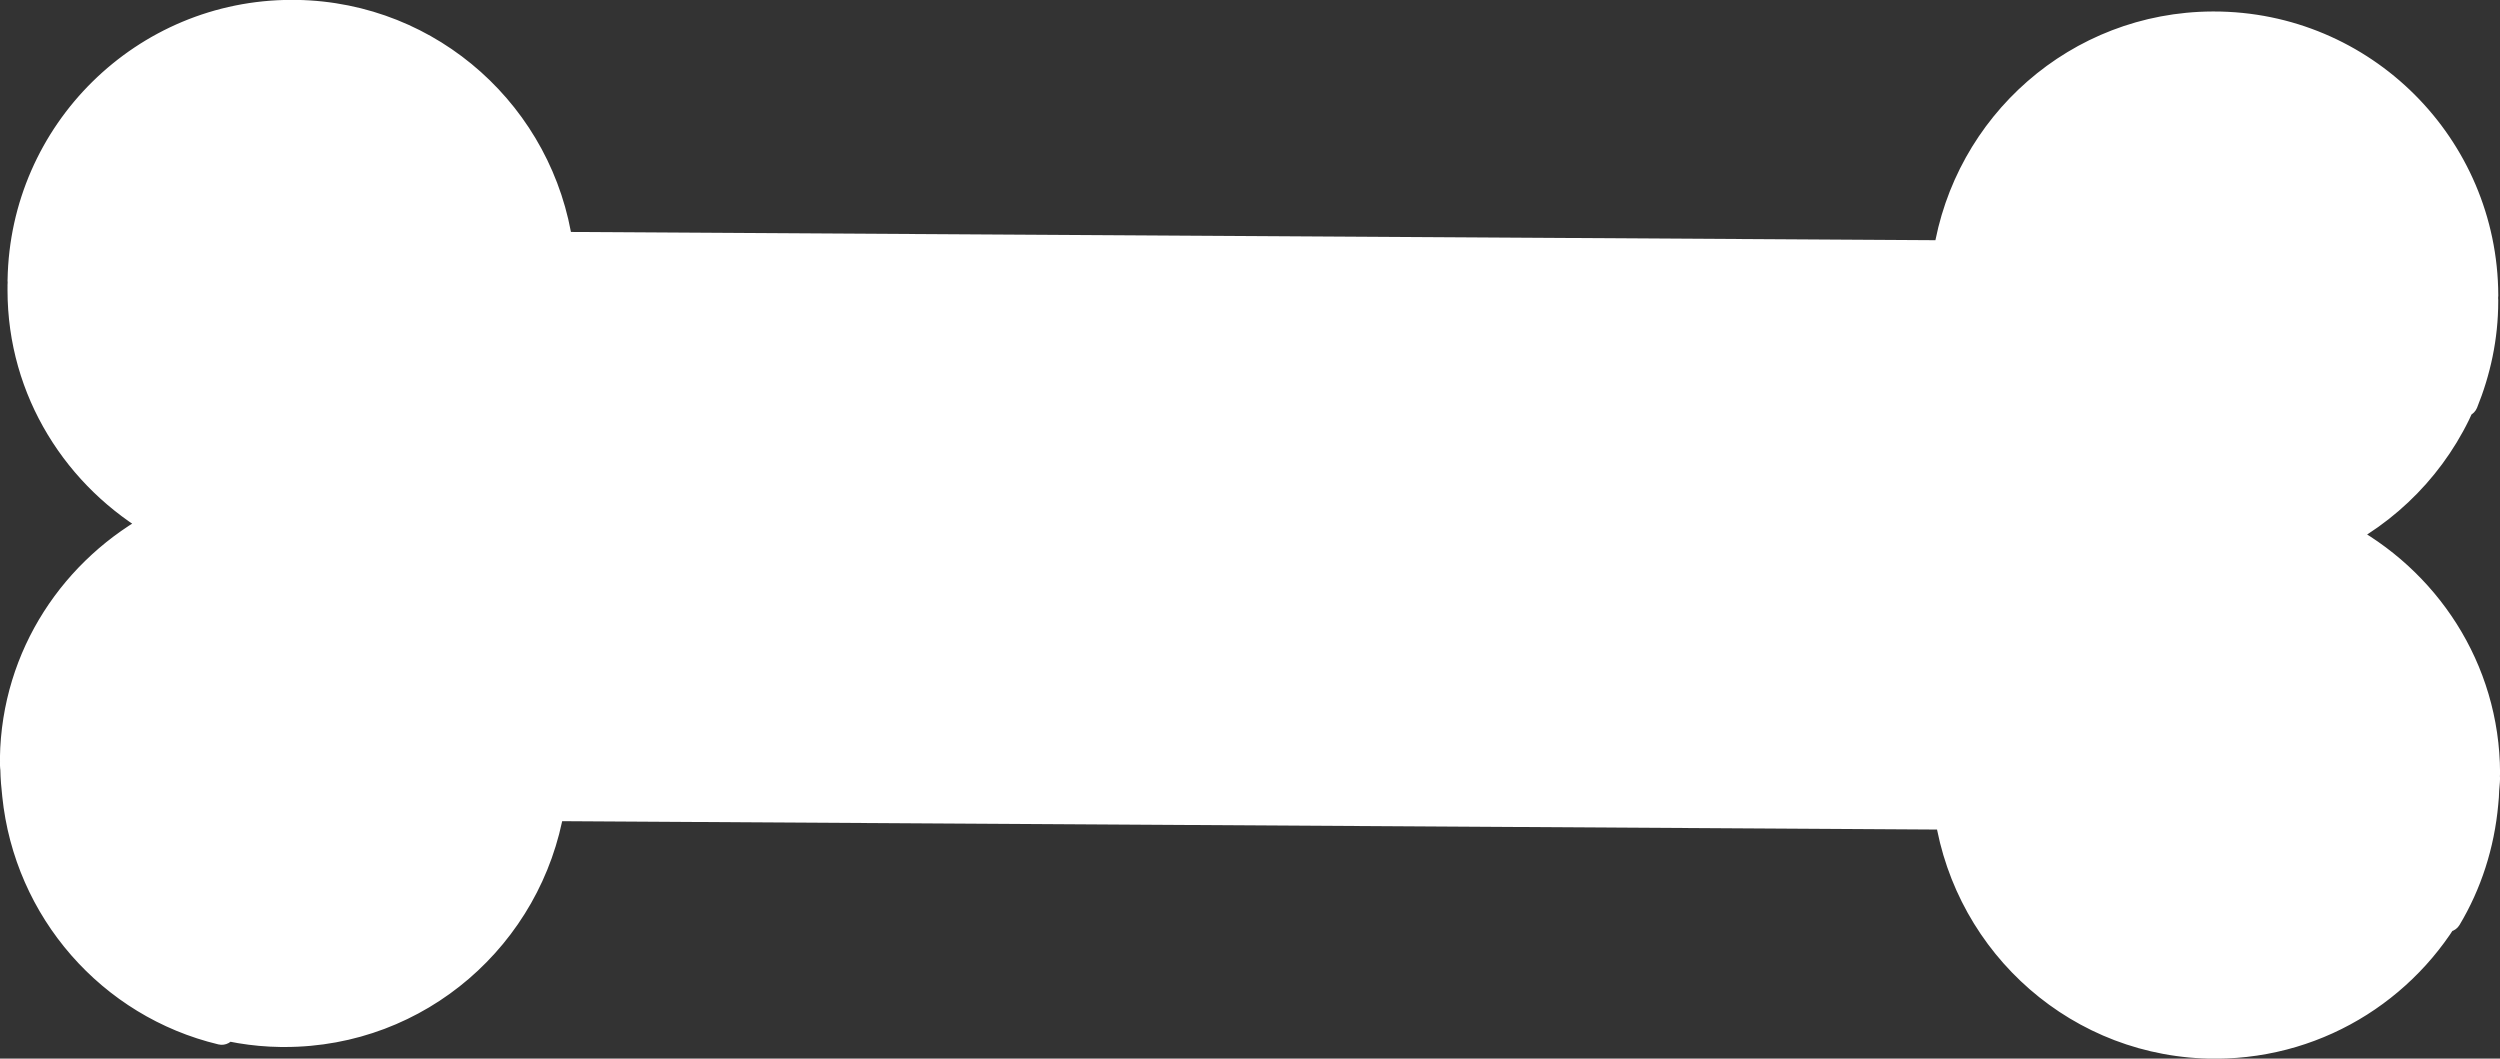
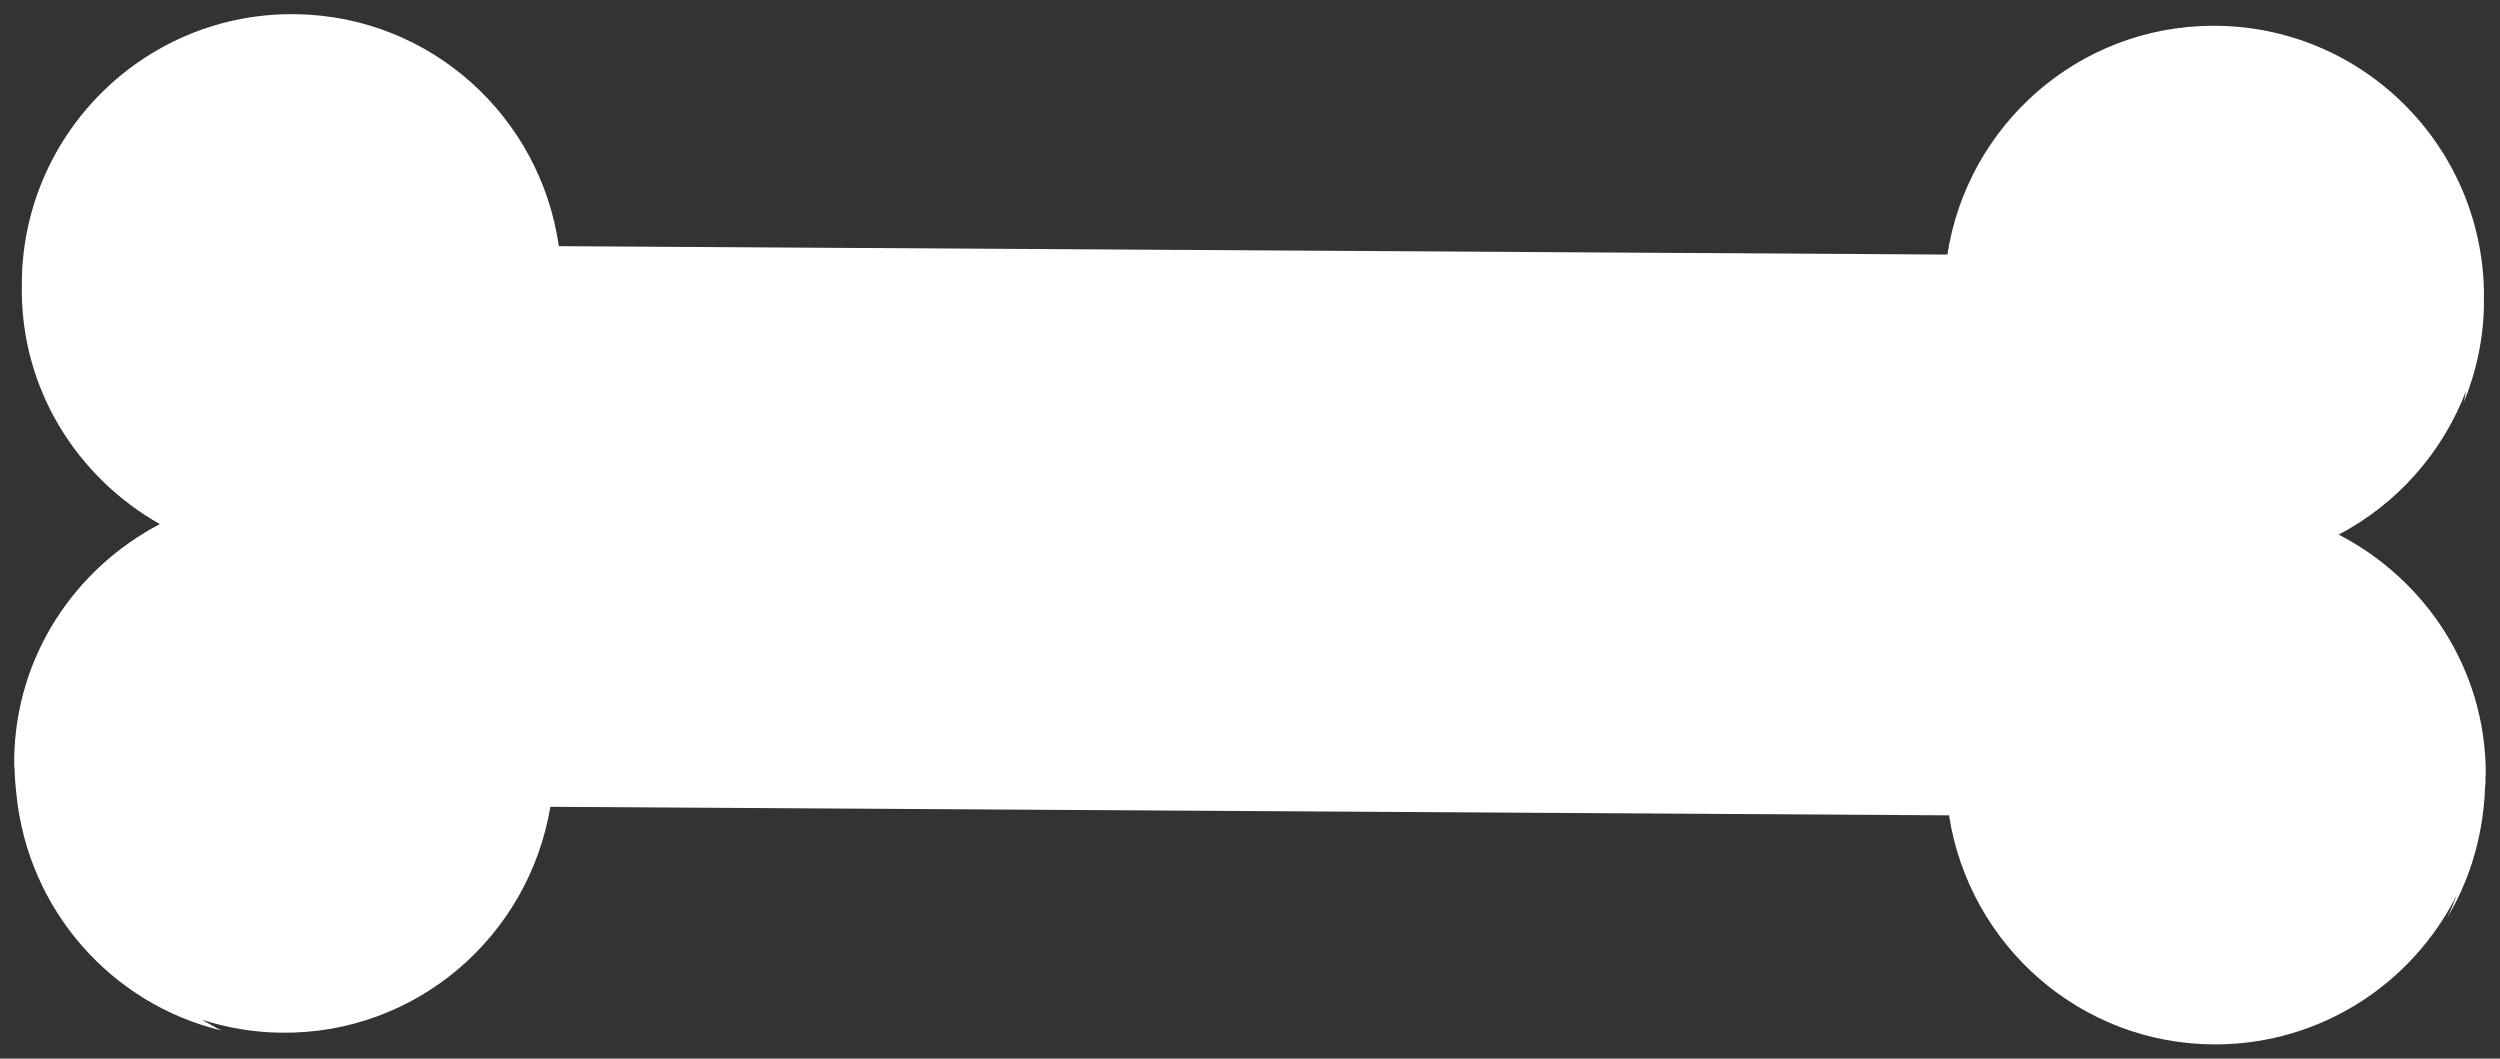
<svg xmlns="http://www.w3.org/2000/svg" fill="#000000" height="148.2" preserveAspectRatio="xMidYMid meet" version="1" viewBox="37.6 118.4 350.0 148.2" width="350" zoomAndPan="magnify">
  <rect x="37.6" y="118.4" width="350.0" height="148.2" fill="#333333" stroke="none" />
  <g>
    <g id="change1_1">
-       <path d="M 380.215 246.875 C 380.719 245.848 381.148 244.785 381.547 243.703 C 375.344 256.051 362.617 264.559 347.852 264.617 C 328.895 264.668 313.289 250.746 310.465 232.547 L 114.648 231.355 C 111.617 249.516 95.84 263.258 76.879 262.977 C 73.047 262.926 69.367 262.281 65.906 261.172 C 66.816 261.688 67.695 262.234 68.641 262.676 C 53.156 258.969 41.543 245.762 39.906 229.688 C 39.77 228.516 39.672 227.332 39.648 226.133 C 39.641 225.848 39.578 225.574 39.586 225.285 L 39.605 225.027 C 39.605 224.859 39.582 224.695 39.59 224.535 C 39.828 210.188 48.109 198.004 59.973 191.773 C 48.32 185.164 40.426 172.75 40.656 158.395 C 40.648 158.262 40.668 158.141 40.672 158.008 C 40.668 157.883 40.656 157.762 40.656 157.637 C 40.996 136.746 58.195 120.043 79.09 120.387 C 97.969 120.688 113.266 134.781 115.836 152.863 L 310.234 154.039 C 313.031 135.98 328.492 122.082 347.367 122.008 C 368.297 121.922 385.266 138.832 385.359 159.73 C 385.355 159.855 385.336 159.973 385.328 160.113 C 385.34 160.238 385.355 160.355 385.355 160.48 C 385.367 165.559 384.312 170.34 382.527 174.746 C 382.664 174.215 382.723 173.664 382.844 173.129 C 379.547 181.801 373.184 188.945 365.02 193.246 C 377.145 199.52 385.562 212.027 385.609 226.621 C 385.613 226.785 385.594 226.945 385.57 227.102 C 385.586 227.188 385.605 227.277 385.605 227.371 C 385.602 227.93 385.512 228.449 385.488 228.996 C 385.461 229.617 385.438 230.238 385.363 230.852 C 384.84 236.664 383.062 242.121 380.215 246.875" fill="#ffffff" fill-rule="evenodd" />
+       <path d="M 380.215 246.875 C 380.719 245.848 381.148 244.785 381.547 243.703 C 375.344 256.051 362.617 264.559 347.852 264.617 C 328.895 264.668 313.289 250.746 310.465 232.547 L 114.648 231.355 C 111.617 249.516 95.84 263.258 76.879 262.977 C 73.047 262.926 69.367 262.281 65.906 261.172 C 66.816 261.688 67.695 262.234 68.641 262.676 C 53.156 258.969 41.543 245.762 39.906 229.688 C 39.77 228.516 39.672 227.332 39.648 226.133 C 39.641 225.848 39.578 225.574 39.586 225.285 L 39.605 225.027 C 39.605 224.859 39.582 224.695 39.59 224.535 C 39.828 210.188 48.109 198.004 59.973 191.773 C 48.32 185.164 40.426 172.75 40.656 158.395 C 40.648 158.262 40.668 158.141 40.672 158.008 C 40.668 157.883 40.656 157.762 40.656 157.637 C 40.996 136.746 58.195 120.043 79.09 120.387 C 97.969 120.688 113.266 134.781 115.836 152.863 L 310.234 154.039 C 313.031 135.98 328.492 122.082 347.367 122.008 C 368.297 121.922 385.266 138.832 385.359 159.73 C 385.355 159.855 385.336 159.973 385.328 160.113 C 385.34 160.238 385.355 160.355 385.355 160.48 C 385.367 165.559 384.312 170.34 382.527 174.746 C 382.664 174.215 382.723 173.664 382.844 173.129 C 379.547 181.801 373.184 188.945 365.02 193.246 C 377.145 199.52 385.562 212.027 385.609 226.621 C 385.613 226.785 385.594 226.945 385.57 227.102 C 385.602 227.93 385.512 228.449 385.488 228.996 C 385.461 229.617 385.438 230.238 385.363 230.852 C 384.84 236.664 383.062 242.121 380.215 246.875" fill="#ffffff" fill-rule="evenodd" />
    </g>
    <g id="change2_1">
-       <path d="M 380.215 246.875 L 382.008 247.758 C 382.555 246.645 383.012 245.52 383.422 244.391 C 383.789 243.395 383.312 242.289 382.34 241.867 C 381.363 241.445 380.234 241.855 379.758 242.805 C 373.879 254.508 361.828 262.562 347.84 262.617 L 347.852 262.617 L 347.75 262.617 C 338.789 262.617 330.645 259.328 324.387 253.887 C 318.129 248.441 313.777 240.848 312.441 232.242 C 312.289 231.27 311.461 230.555 310.477 230.547 L 114.66 229.355 C 113.68 229.348 112.84 230.055 112.676 231.023 C 111.254 239.543 106.875 247.031 100.637 252.395 C 94.391 257.754 86.312 260.98 77.449 260.98 C 77.27 260.98 77.086 260.98 76.902 260.977 C 73.281 260.926 69.801 260.32 66.516 259.266 C 65.539 258.953 64.484 259.43 64.074 260.367 C 63.664 261.309 64.027 262.402 64.918 262.91 C 65.781 263.395 66.703 263.98 67.801 264.488 L 68.641 262.676 L 69.105 260.73 C 54.453 257.223 43.445 244.715 41.895 229.484 L 41.891 229.457 C 41.762 228.332 41.672 227.211 41.648 226.09 L 41.648 226.062 C 41.637 225.816 41.613 225.633 41.602 225.512 C 41.586 225.395 41.586 225.34 41.586 225.34 L 41.586 225.324 L 40.117 225.324 L 41.582 225.43 L 41.586 225.324 L 40.117 225.324 L 41.582 225.43 L 39.586 225.285 L 41.578 225.453 L 41.602 225.195 L 41.605 225.027 C 41.605 224.859 41.598 224.734 41.59 224.664 L 41.586 224.59 L 41.586 224.582 L 41.23 224.594 L 41.586 224.594 L 41.586 224.582 L 41.23 224.594 L 41.586 224.594 L 40.418 224.594 L 41.582 224.68 L 41.586 224.594 L 40.418 224.594 L 41.582 224.68 L 41.586 224.566 C 41.703 217.77 43.715 211.508 47.109 206.188 C 50.5 200.867 55.277 196.5 60.906 193.543 C 61.555 193.203 61.961 192.539 61.973 191.805 C 61.984 191.07 61.598 190.395 60.961 190.031 C 55.512 186.941 50.93 182.516 47.715 177.199 C 44.5 171.879 42.652 165.684 42.652 159.008 C 42.652 158.812 42.652 158.621 42.656 158.438 L 42.652 158.262 L 41.629 158.332 L 42.652 158.332 L 42.652 158.262 L 41.629 158.332 L 42.656 158.332 C 42.656 158.297 42.664 158.219 42.672 158.105 L 42.672 157.945 C 42.668 157.832 42.664 157.754 42.66 157.711 L 42.656 157.668 L 42.656 157.664 L 42.258 157.676 L 42.656 157.676 L 42.656 157.664 L 42.258 157.676 L 42.656 157.676 L 42.656 157.664 L 41 157.664 L 42.648 157.812 C 42.66 157.719 42.656 157.668 42.656 157.664 L 41 157.664 L 42.648 157.812 L 42.656 157.668 C 42.973 138.082 58.941 122.379 78.457 122.383 C 78.656 122.383 78.855 122.383 79.055 122.387 L 79.059 122.387 C 88.004 122.531 96.082 125.934 102.246 131.449 C 108.406 136.965 112.637 144.582 113.855 153.145 C 113.992 154.125 114.832 154.859 115.82 154.863 L 310.223 156.039 C 311.211 156.047 312.059 155.324 312.211 154.348 C 313.535 145.793 317.859 138.227 324.086 132.785 C 330.316 127.348 338.43 124.043 347.375 124.008 L 347.523 124.008 C 367.273 124.004 383.27 139.992 383.359 159.738 L 385.359 159.73 L 383.363 159.668 L 383.883 159.684 L 383.363 159.648 L 383.363 159.668 L 383.883 159.684 L 383.363 159.648 L 383.363 159.664 C 383.359 159.703 383.34 159.832 383.332 160.027 L 383.336 160.234 C 383.34 160.352 383.352 160.43 383.352 160.465 L 383.355 160.484 L 383.957 160.449 L 383.355 160.449 L 383.355 160.484 L 383.957 160.449 L 383.355 160.449 L 384.359 160.449 L 383.355 160.441 L 383.355 160.449 L 384.359 160.449 L 383.355 160.441 L 383.355 160.578 C 383.352 165.34 382.363 169.828 380.676 173.992 L 382.527 174.746 L 384.461 175.25 C 384.648 174.52 384.703 173.945 384.793 173.559 C 385.02 172.535 384.422 171.512 383.414 171.211 C 382.41 170.91 381.344 171.434 380.973 172.418 C 377.852 180.629 371.82 187.402 364.086 191.477 C 363.426 191.824 363.016 192.508 363.02 193.254 C 363.02 194 363.438 194.68 364.098 195.023 C 369.848 197.996 374.723 202.449 378.152 207.883 C 381.586 213.312 383.586 219.715 383.609 226.625 L 383.609 226.621 L 383.609 226.641 C 383.613 226.641 383.609 226.703 383.59 226.828 C 383.566 227.016 383.566 227.176 383.59 227.359 C 383.605 227.484 383.617 227.539 383.617 227.539 L 384.758 227.359 L 383.605 227.359 C 383.605 227.48 383.617 227.539 383.617 227.539 L 384.758 227.359 L 383.605 227.359 L 385.441 227.359 L 383.605 227.328 L 383.605 227.359 L 385.441 227.359 L 383.605 227.328 C 383.605 227.332 383.598 227.438 383.621 227.629 L 385.605 227.371 L 383.605 227.352 C 383.605 227.703 383.527 228.199 383.488 228.91 C 383.465 229.543 383.441 230.113 383.379 230.605 L 383.371 230.672 C 382.871 236.191 381.188 241.355 378.496 245.848 L 380.215 246.875 L 382.008 247.758 L 380.215 246.875 L 381.93 247.902 C 384.938 242.883 386.805 237.133 387.355 231.031 L 385.363 230.852 L 387.348 231.098 C 387.438 230.367 387.461 229.691 387.484 229.082 C 387.496 228.695 387.594 228.148 387.605 227.395 L 387.59 227.117 L 385.648 227.367 L 387.605 227.367 C 387.605 227.324 387.605 227.238 387.59 227.117 L 385.648 227.367 L 387.605 227.367 L 385.773 227.367 L 387.605 227.398 L 387.605 227.367 L 385.773 227.367 L 387.605 227.398 L 387.605 227.359 C 387.605 227.152 387.582 227.004 387.566 226.918 L 387.555 226.832 L 387.555 226.824 L 386.918 226.922 L 387.555 226.84 L 387.555 226.824 L 386.918 226.922 L 387.555 226.84 L 385.57 227.102 L 387.555 227.371 C 387.574 227.203 387.609 226.961 387.609 226.641 L 387.609 226.613 C 387.586 218.934 385.355 211.781 381.535 205.742 C 377.715 199.703 372.312 194.77 365.938 191.469 L 365.02 193.246 L 365.949 195.016 C 374.543 190.488 381.242 182.969 384.711 173.84 L 382.844 173.129 L 380.891 172.695 C 380.742 173.383 380.684 173.91 380.594 174.238 C 380.324 175.258 380.895 176.309 381.895 176.645 C 382.898 176.977 383.984 176.477 384.383 175.496 C 386.242 170.91 387.355 165.898 387.352 160.578 L 387.352 160.48 L 386.414 160.48 L 387.352 160.488 L 387.352 160.48 L 386.414 160.48 L 387.352 160.488 L 387.355 160.449 C 387.348 160.133 387.32 159.992 387.324 159.988 L 385.328 160.113 L 387.328 160.195 L 387.258 160.195 L 387.328 160.199 L 387.328 160.195 L 387.258 160.195 L 387.328 160.199 C 387.324 160.191 387.348 160.07 387.359 159.793 L 387.359 159.719 C 387.258 137.777 369.484 120.008 347.523 120.008 L 347.359 120.008 C 337.43 120.047 328.375 123.73 321.457 129.773 C 314.535 135.816 309.73 144.227 308.258 153.734 L 310.234 154.039 L 310.246 152.039 L 115.848 150.863 L 115.836 152.863 L 117.812 152.582 C 116.461 143.062 111.762 134.594 104.914 128.469 C 98.066 122.34 89.055 118.543 79.121 118.387 L 79.125 118.387 C 78.898 118.383 78.676 118.383 78.457 118.383 C 56.75 118.383 39.016 135.836 38.66 157.602 L 40.656 157.637 L 38.664 157.457 L 38.656 157.629 L 38.656 157.676 C 38.66 157.945 38.676 158.074 38.676 158.074 L 40.672 158.008 L 38.676 157.91 L 38.668 158.012 C 38.664 158.078 38.652 158.188 38.652 158.332 L 38.66 158.527 L 40.656 158.395 L 38.656 158.355 C 38.652 158.578 38.652 158.797 38.652 159.008 C 38.648 166.426 40.715 173.355 44.293 179.266 C 47.867 185.18 52.949 190.09 58.988 193.512 L 59.973 191.773 L 59.043 190.004 C 52.809 193.277 47.512 198.117 43.734 204.035 C 39.961 209.949 37.711 216.949 37.59 224.5 L 39.59 224.535 L 37.594 224.387 C 37.586 224.492 37.586 224.559 37.586 224.594 C 37.586 224.766 37.598 224.887 37.602 224.957 L 37.605 225.027 L 39.605 225.027 L 37.613 224.863 L 37.594 225.121 L 37.59 225.145 C 37.582 225.277 37.586 225.34 37.586 225.34 C 37.594 225.879 37.656 226.16 37.648 226.199 L 39.648 226.133 L 37.648 226.176 C 37.676 227.453 37.777 228.699 37.918 229.914 L 39.906 229.688 L 37.914 229.891 C 39.641 246.812 51.859 260.711 68.176 264.617 C 69.172 264.859 70.195 264.301 70.531 263.328 C 70.867 262.359 70.41 261.289 69.48 260.859 C 68.684 260.492 67.852 259.977 66.895 259.43 L 65.906 261.172 L 65.293 263.074 C 68.938 264.242 72.812 264.922 76.848 264.977 C 77.047 264.98 77.246 264.98 77.449 264.98 C 87.293 264.984 96.309 261.387 103.242 255.426 C 110.176 249.469 115.043 241.145 116.621 231.684 L 114.648 231.355 L 114.637 233.355 L 310.453 234.547 L 310.465 232.547 L 308.488 232.855 C 309.973 242.414 314.809 250.855 321.762 256.902 C 328.711 262.953 337.801 266.621 347.75 266.617 L 347.859 266.617 C 363.402 266.555 376.809 257.594 383.332 244.602 L 381.547 243.703 L 379.668 243.016 C 379.285 244.055 378.879 245.051 378.418 245.992 C 377.945 246.961 378.312 248.117 379.258 248.633 C 380.199 249.145 381.375 248.824 381.93 247.902 L 380.215 246.875" fill="#ffffff" />
-     </g>
+       </g>
  </g>
</svg>